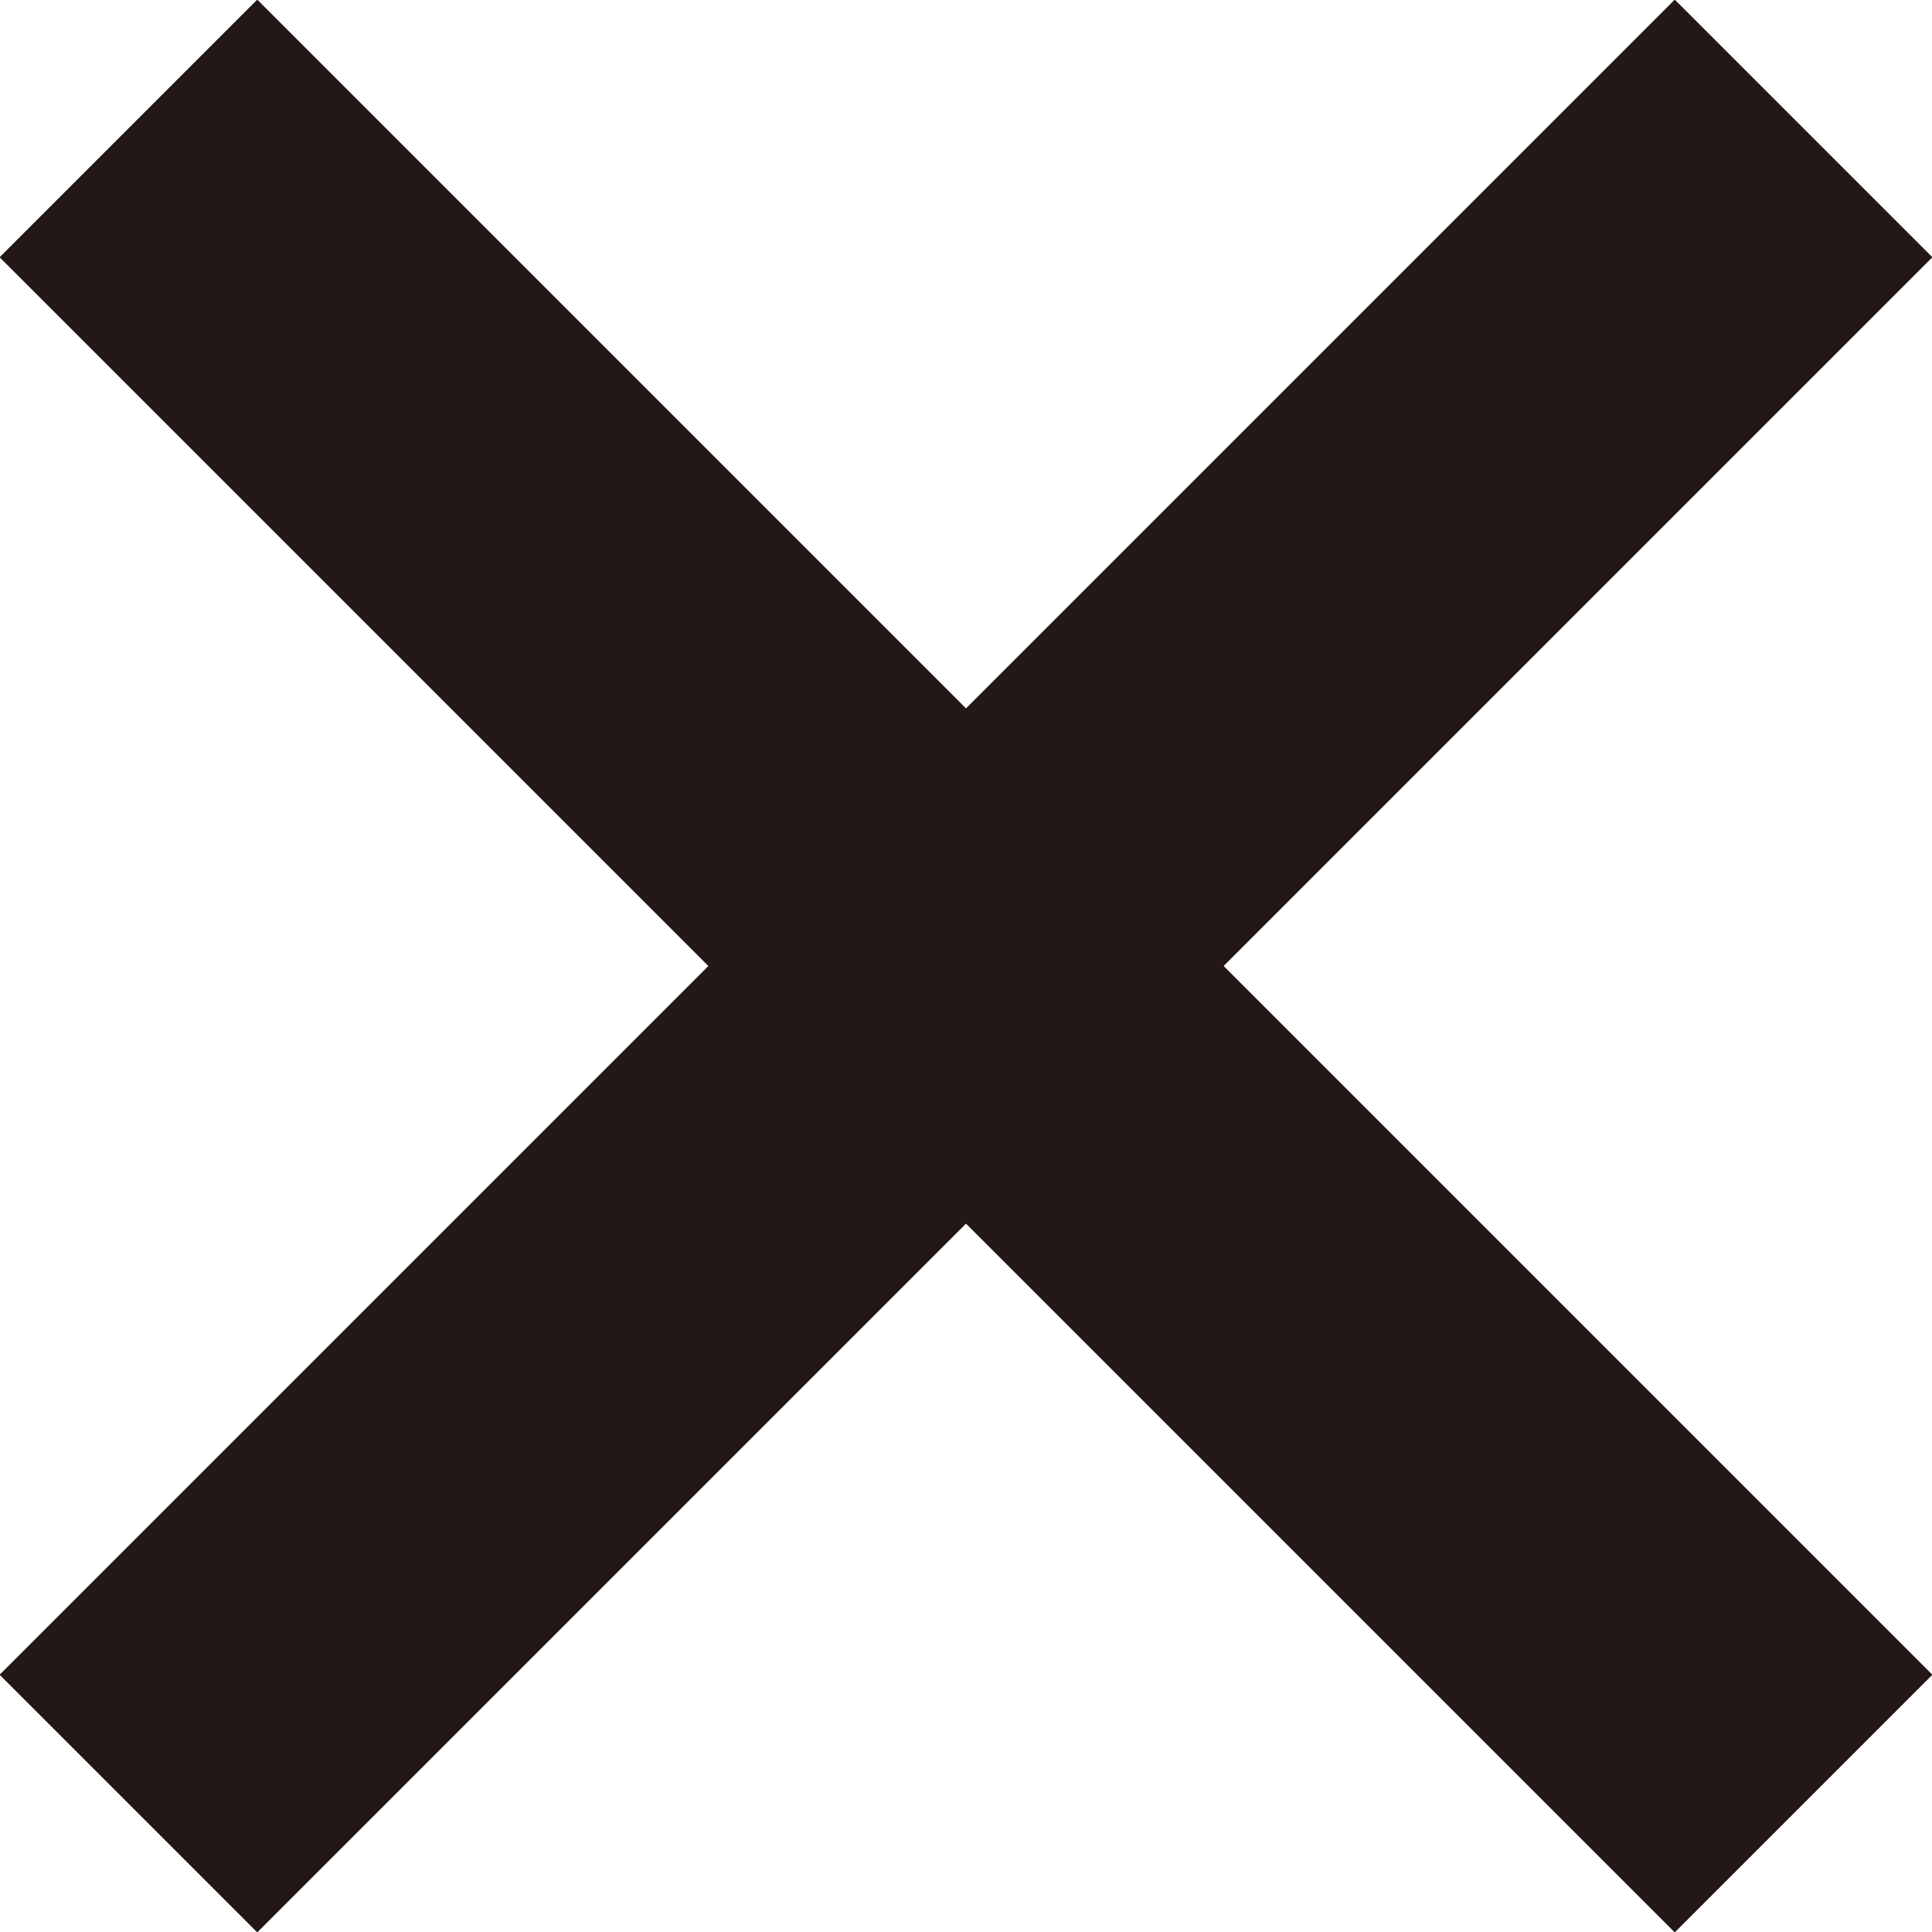
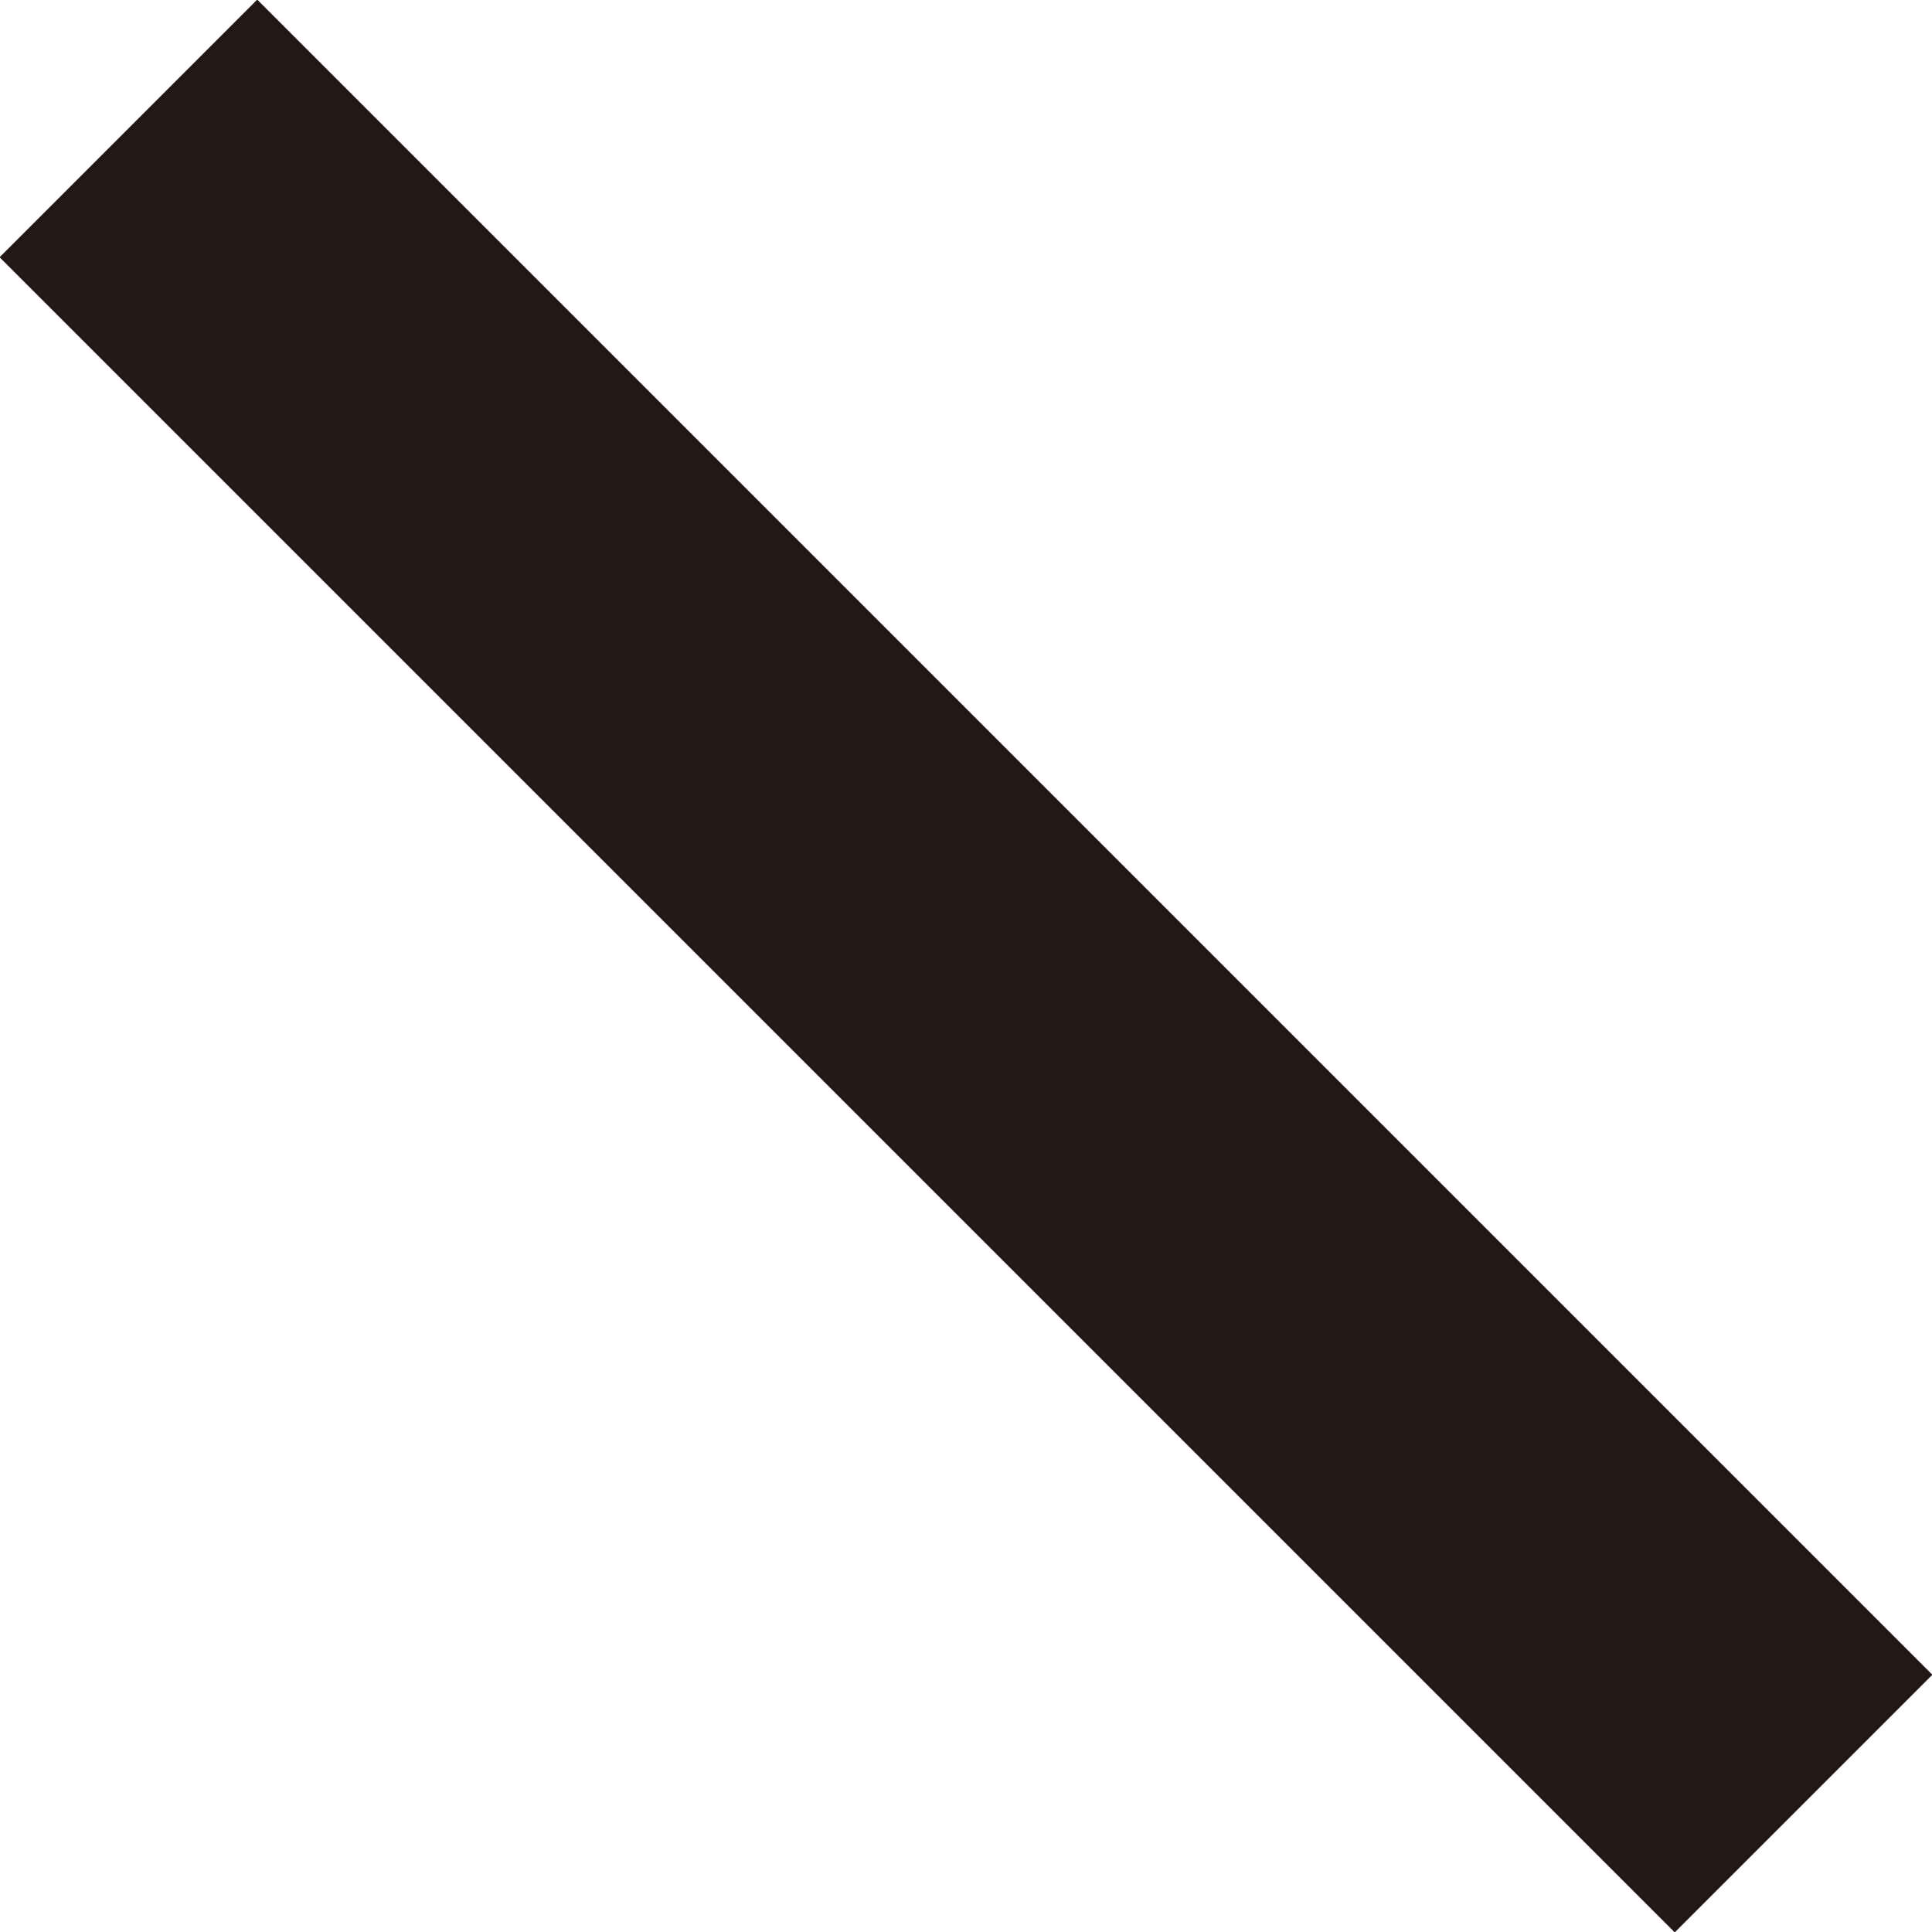
<svg xmlns="http://www.w3.org/2000/svg" id="レイヤー_1" data-name="レイヤー 1" viewBox="0 0 21.21 21.21">
  <defs>
    <style>.cls-1{fill:none;stroke:#231815;stroke-miterlimit:10;stroke-width:4px;}</style>
  </defs>
  <line class="cls-1" x1="1.41" y1="1.41" x2="19.8" y2="19.8" />
-   <line class="cls-1" x1="19.8" y1="1.41" x2="1.41" y2="19.8" />
</svg>